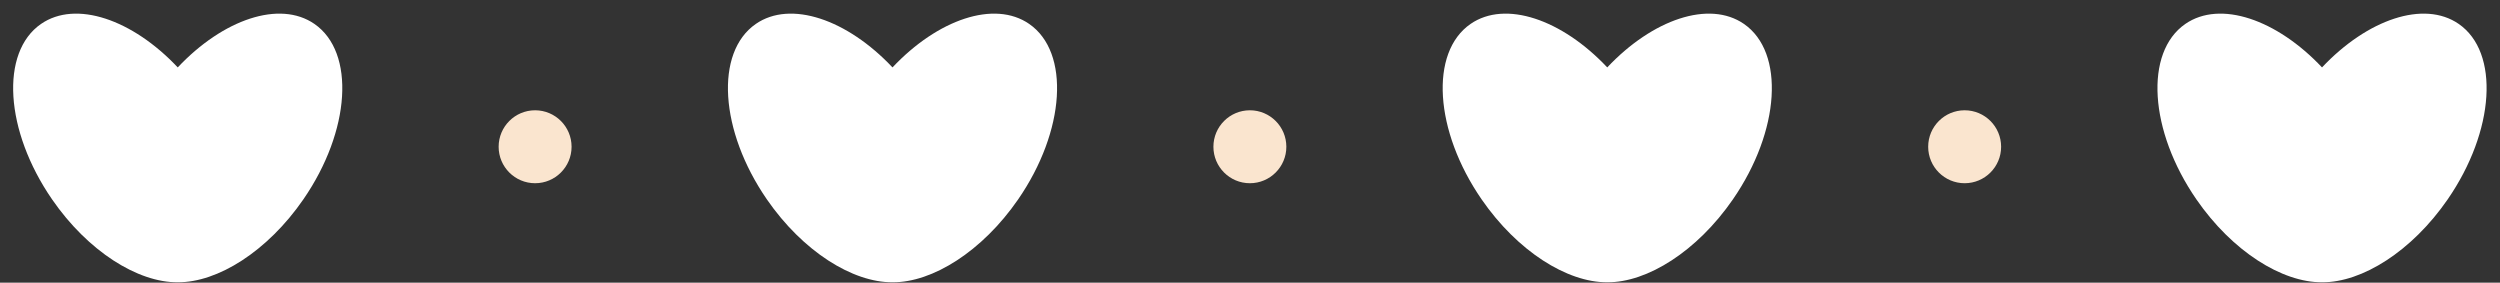
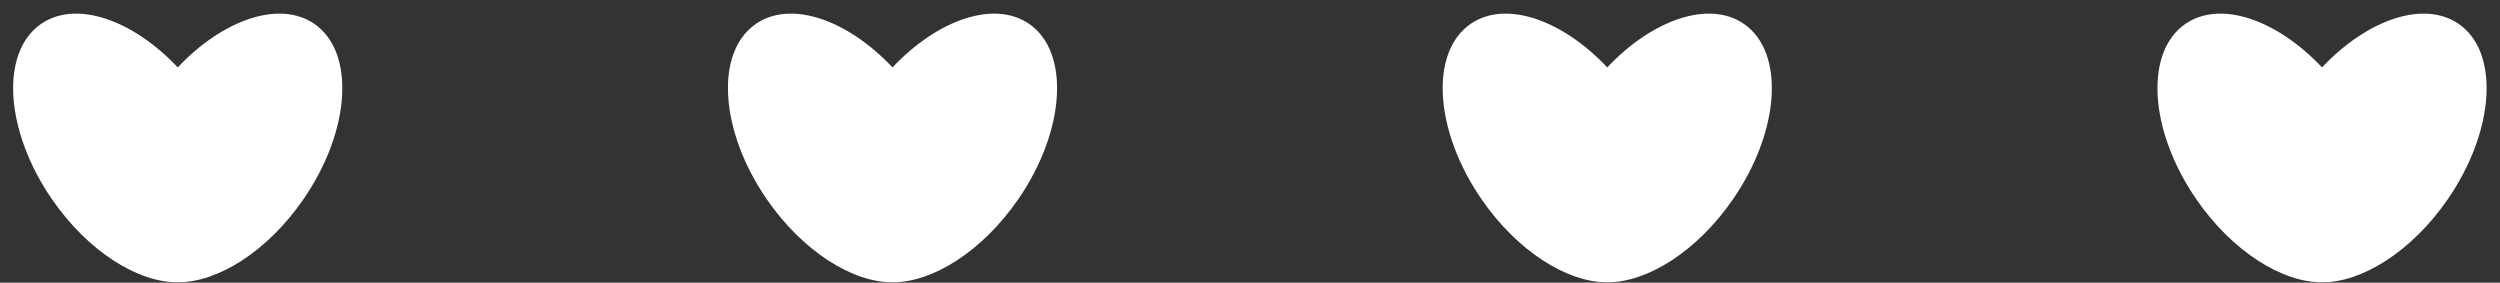
<svg xmlns="http://www.w3.org/2000/svg" fill="#000000" height="116.1" preserveAspectRatio="xMidYMid meet" version="1" viewBox="-5.4 -5.6 1026.9 116.1" width="1026.9" zoomAndPan="magnify">
  <rect x="-5.4" y="-5.6" width="1026.9" height="116.1" fill="#333333" stroke="none" />
  <g id="change1_1">
    <path d="M119.2,76.31c-14.71,21.32-35.18,34.14-51.6,34.04c-16.42,0.11-36.88-12.72-51.6-34.04 C-3.41,48.17-5.45,15.89,11.47,4.22c14.3-9.86,37.55-1.85,56.14,17.87C86.19,2.37,109.44-5.64,123.74,4.22 C140.65,15.89,138.62,48.17,119.2,76.31z M417.34,4.22c-14.3-9.86-37.55-1.85-56.14,17.87C342.62,2.37,319.36-5.64,305.07,4.22 c-16.91,11.67-14.88,43.95,4.54,72.09c14.71,21.32,35.18,34.14,51.6,34.04c16.42,0.11,36.88-12.72,51.6-34.04 C432.22,48.17,434.25,15.89,417.34,4.22z M710.93,4.22c-14.3-9.86-37.55-1.85-56.14,17.87C636.22,2.37,612.96-5.64,598.66,4.22 c-16.91,11.67-14.88,43.95,4.54,72.09c14.71,21.32,35.18,34.14,51.6,34.04c16.42,0.11,36.88-12.72,51.6-34.04 C725.82,48.17,727.85,15.89,710.93,4.22z M1004.53,4.22c-14.3-9.86-37.55-1.85-56.14,17.87C929.81,2.37,906.56-5.64,892.26,4.22 c-16.91,11.67-14.88,43.95,4.54,72.09c14.71,21.32,35.18,34.14,51.6,34.04c16.42,0.11,36.88-12.72,51.6-34.04 C1019.41,48.17,1021.45,15.89,1004.53,4.22z" fill="#ffffff" />
  </g>
  <g id="change2_1">
-     <path d="M229.38,54.68c0,8.27-6.71,14.98-14.98,14.98c-8.27,0-14.98-6.71-14.98-14.98s6.71-14.98,14.98-14.98 C222.67,39.7,229.38,46.41,229.38,54.68z M508,39.7c-8.27,0-14.98,6.71-14.98,14.98s6.71,14.98,14.98,14.98s14.98-6.71,14.98-14.98 S516.27,39.7,508,39.7z M801.6,39.7c-8.27,0-14.98,6.71-14.98,14.98s6.71,14.98,14.98,14.98s14.98-6.71,14.98-14.98 S809.87,39.7,801.6,39.7z" fill="#fae5cf" />
-   </g>
+     </g>
</svg>